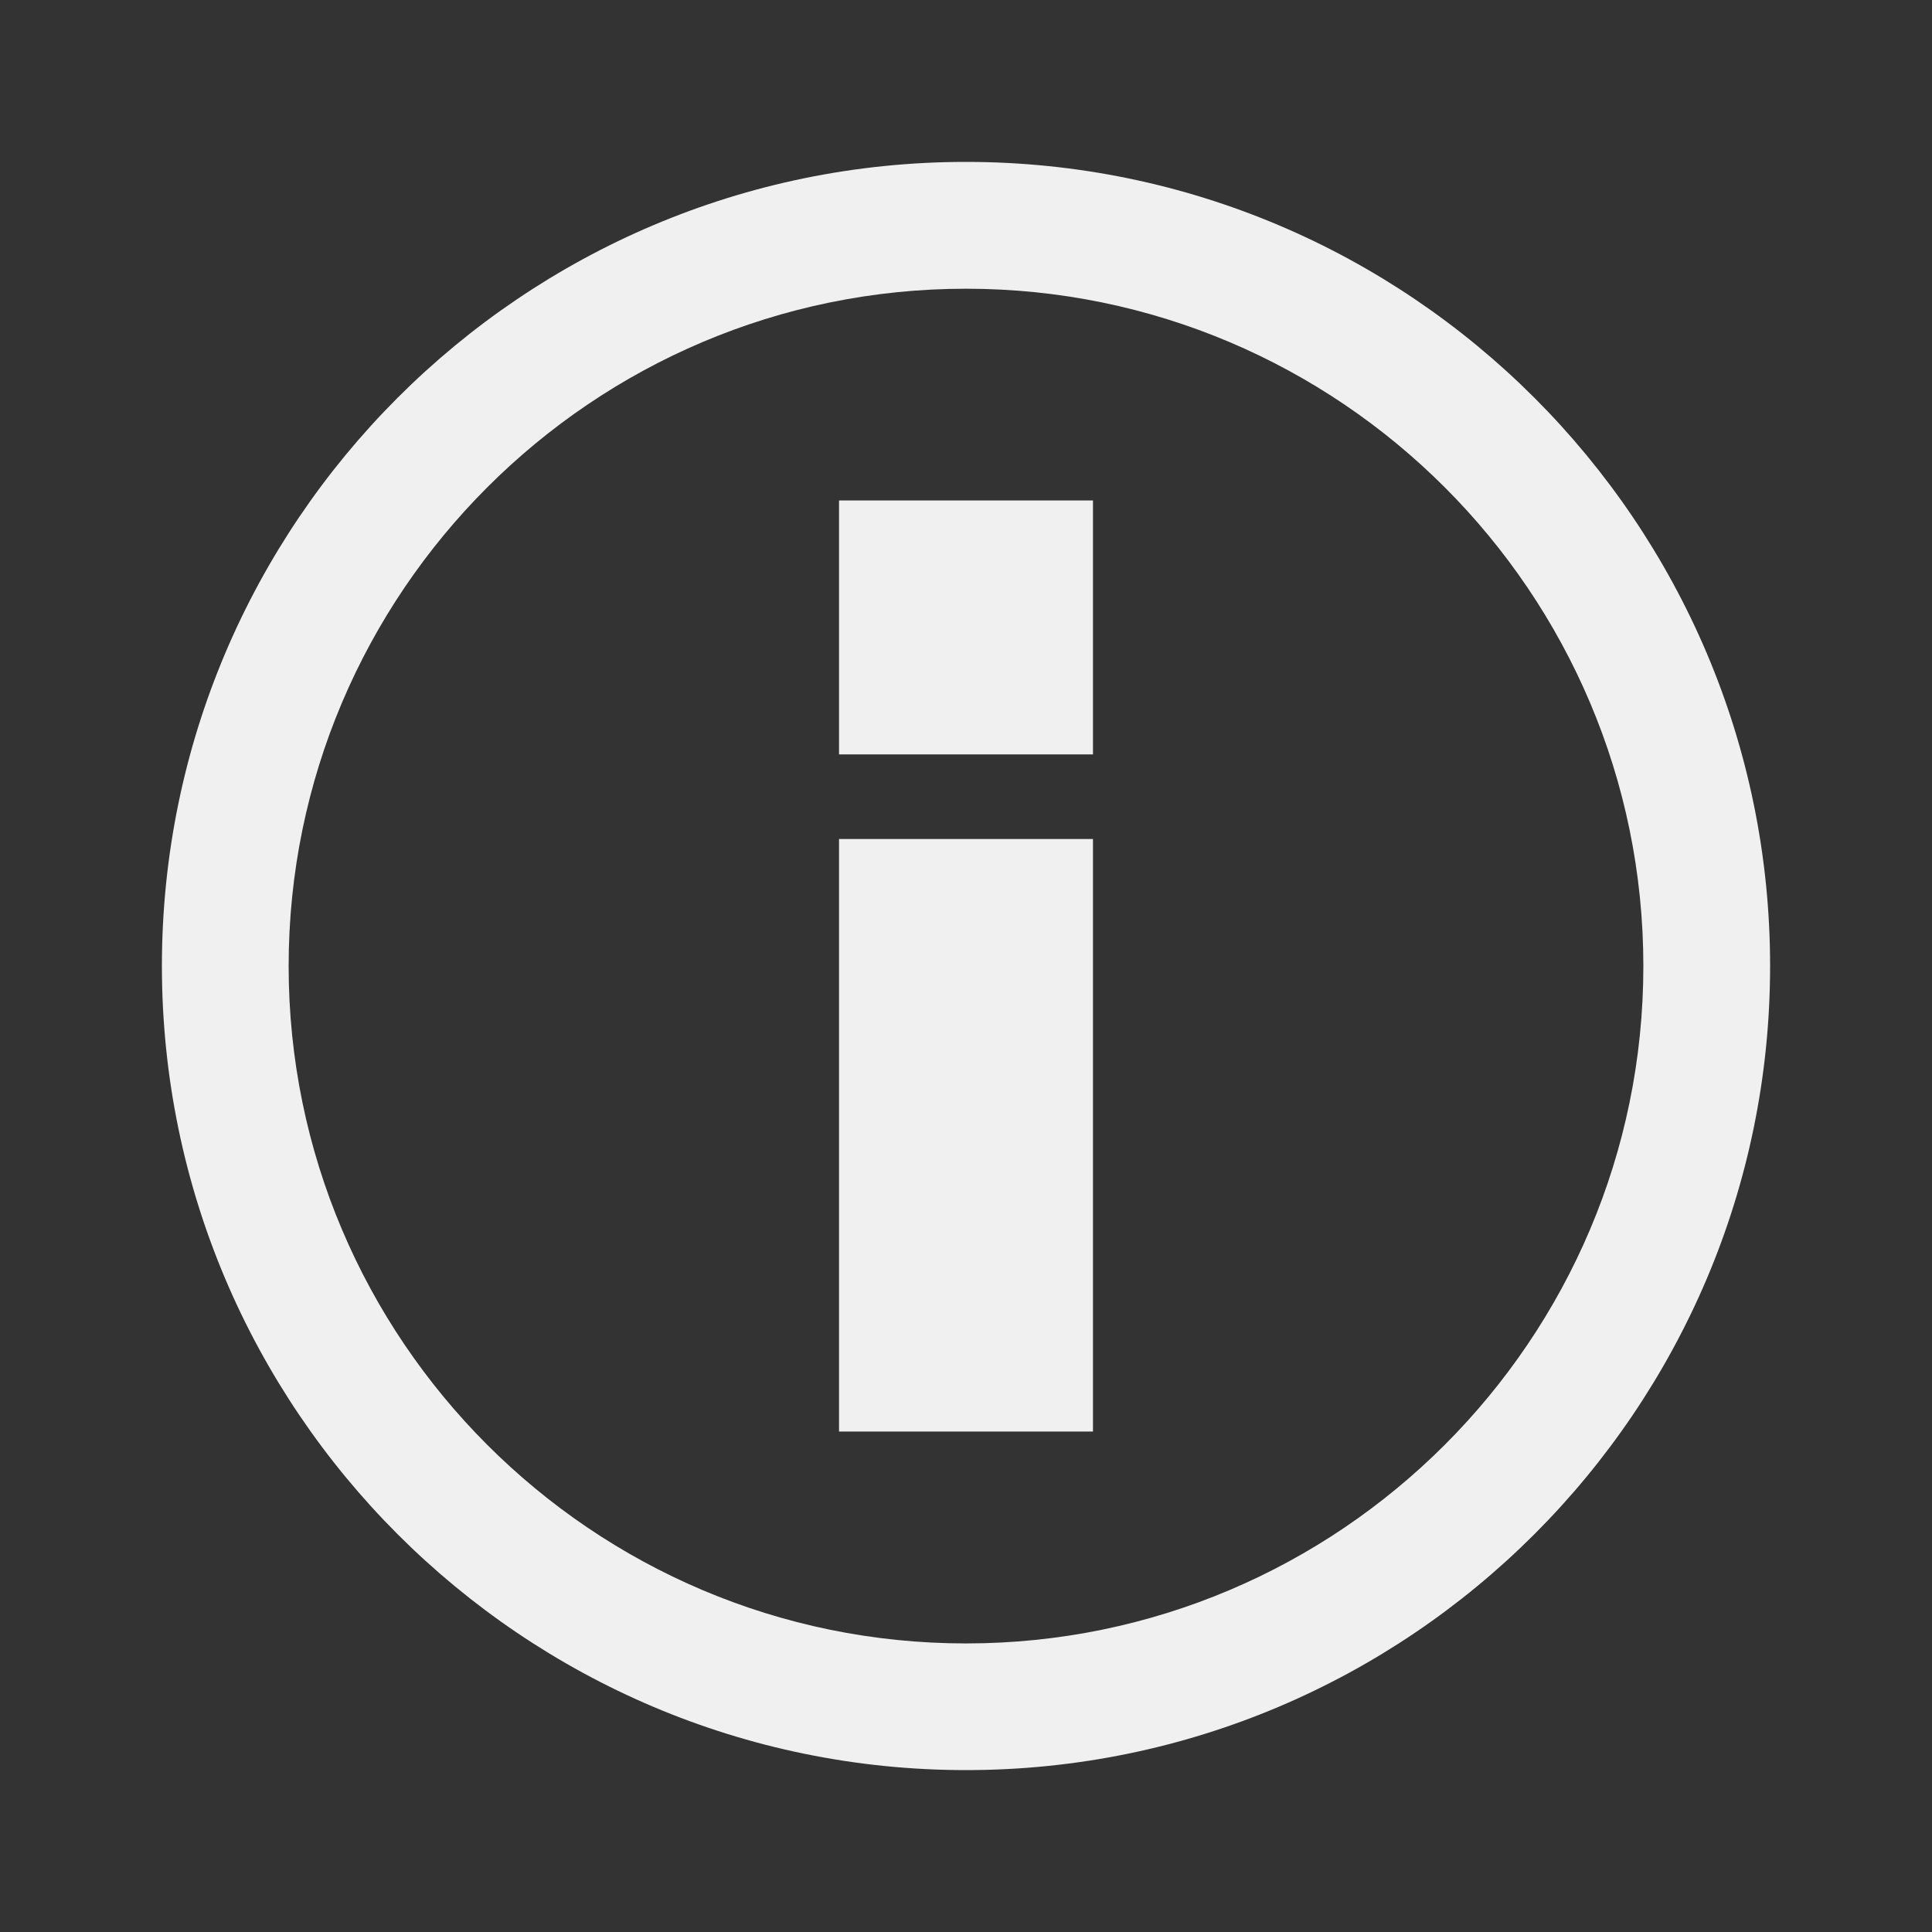
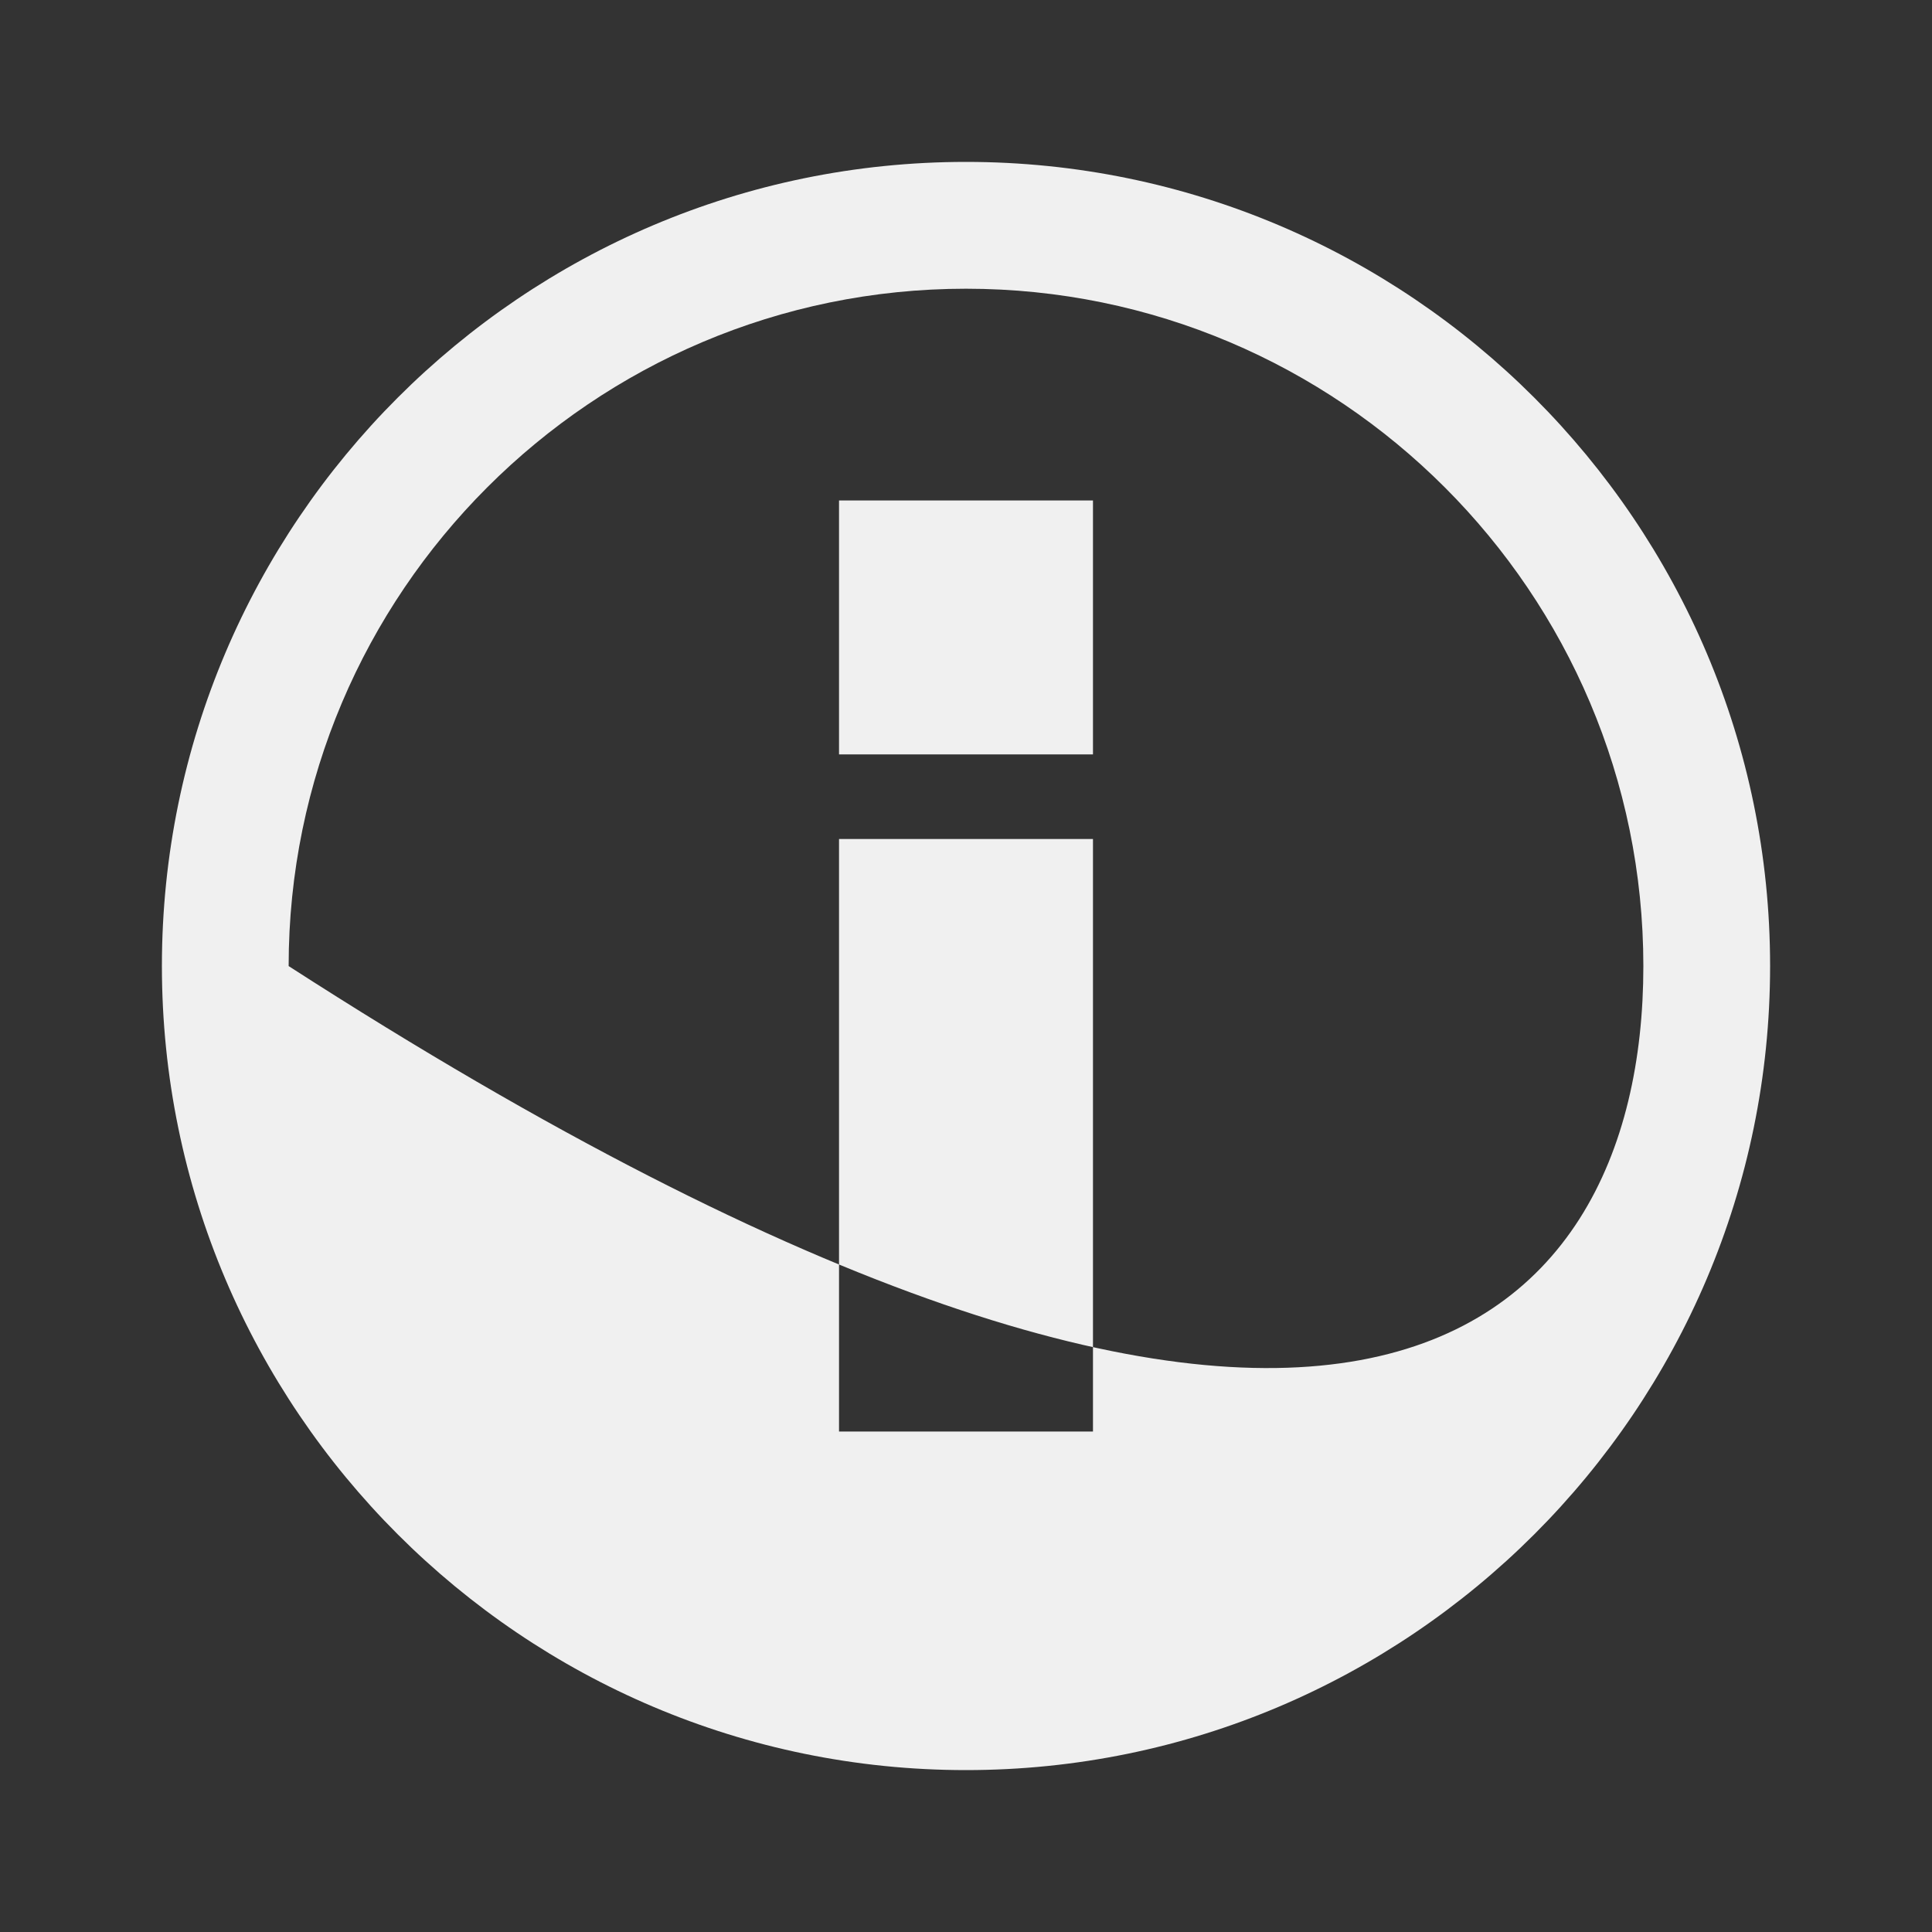
<svg xmlns="http://www.w3.org/2000/svg" width="25" height="25" viewBox="0 0 25 25" fill="none">
  <rect x="0" y="0" width="25" height="25" fill="#333333" stroke="none" />
-   <path fill-rule="evenodd" clip-rule="evenodd" d="M2.095 12.5C2.095 6.763 6.763 2.095 12.5 2.095C18.237 2.095 22.905 6.763 22.905 12.5C22.905 18.237 18.237 22.905 12.5 22.905C6.763 22.905 2.095 18.237 2.095 12.5ZM3.735 12.501C3.735 17.334 7.666 21.266 12.5 21.266C17.334 21.266 21.265 17.334 21.265 12.501C21.265 7.668 17.334 3.736 12.5 3.736C7.666 3.736 3.735 7.669 3.735 12.501ZM10.857 6.476H14.143V9.762H10.857V6.476ZM10.857 10.857H14.143V18.524H10.857V10.857Z" fill="#F0F0F0" />
+   <path fill-rule="evenodd" clip-rule="evenodd" d="M2.095 12.5C2.095 6.763 6.763 2.095 12.5 2.095C18.237 2.095 22.905 6.763 22.905 12.5C22.905 18.237 18.237 22.905 12.5 22.905C6.763 22.905 2.095 18.237 2.095 12.5ZM3.735 12.501C17.334 21.266 21.265 17.334 21.265 12.501C21.265 7.668 17.334 3.736 12.5 3.736C7.666 3.736 3.735 7.669 3.735 12.501ZM10.857 6.476H14.143V9.762H10.857V6.476ZM10.857 10.857H14.143V18.524H10.857V10.857Z" fill="#F0F0F0" />
</svg>